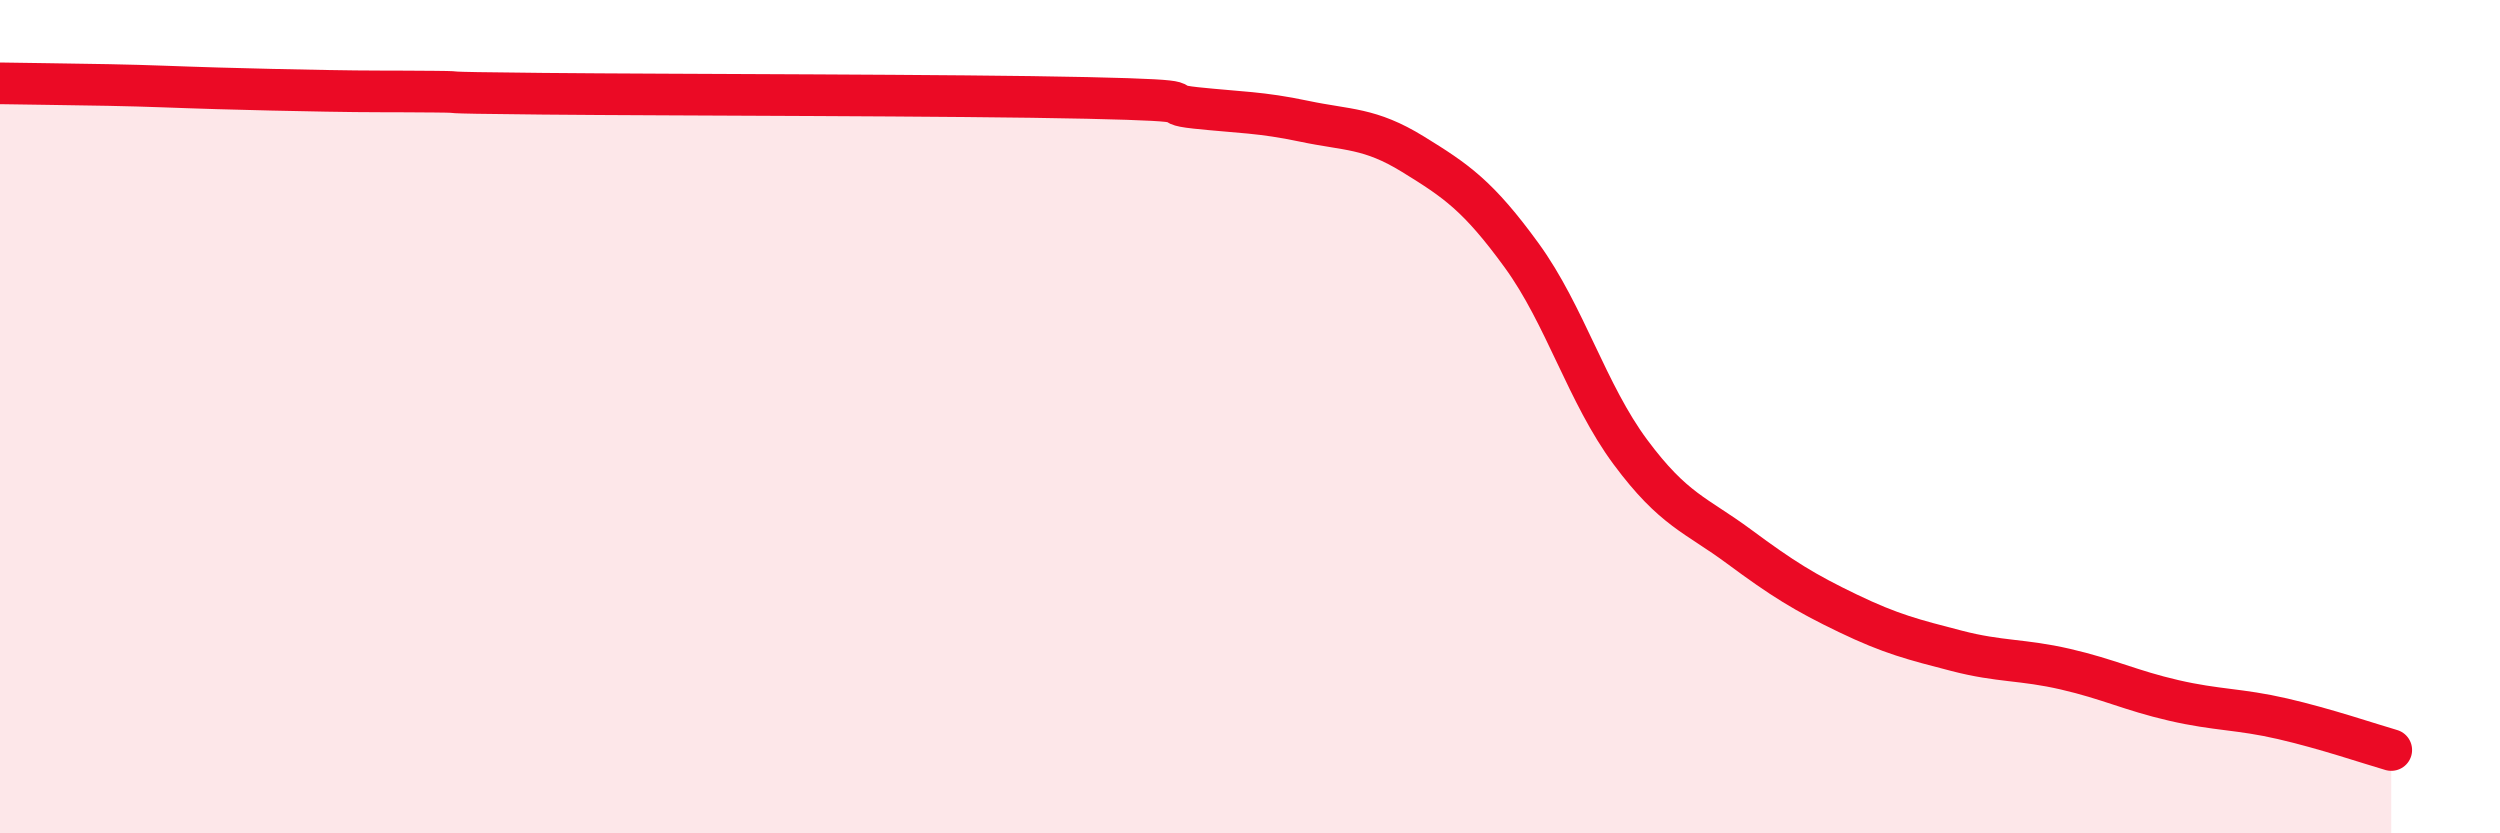
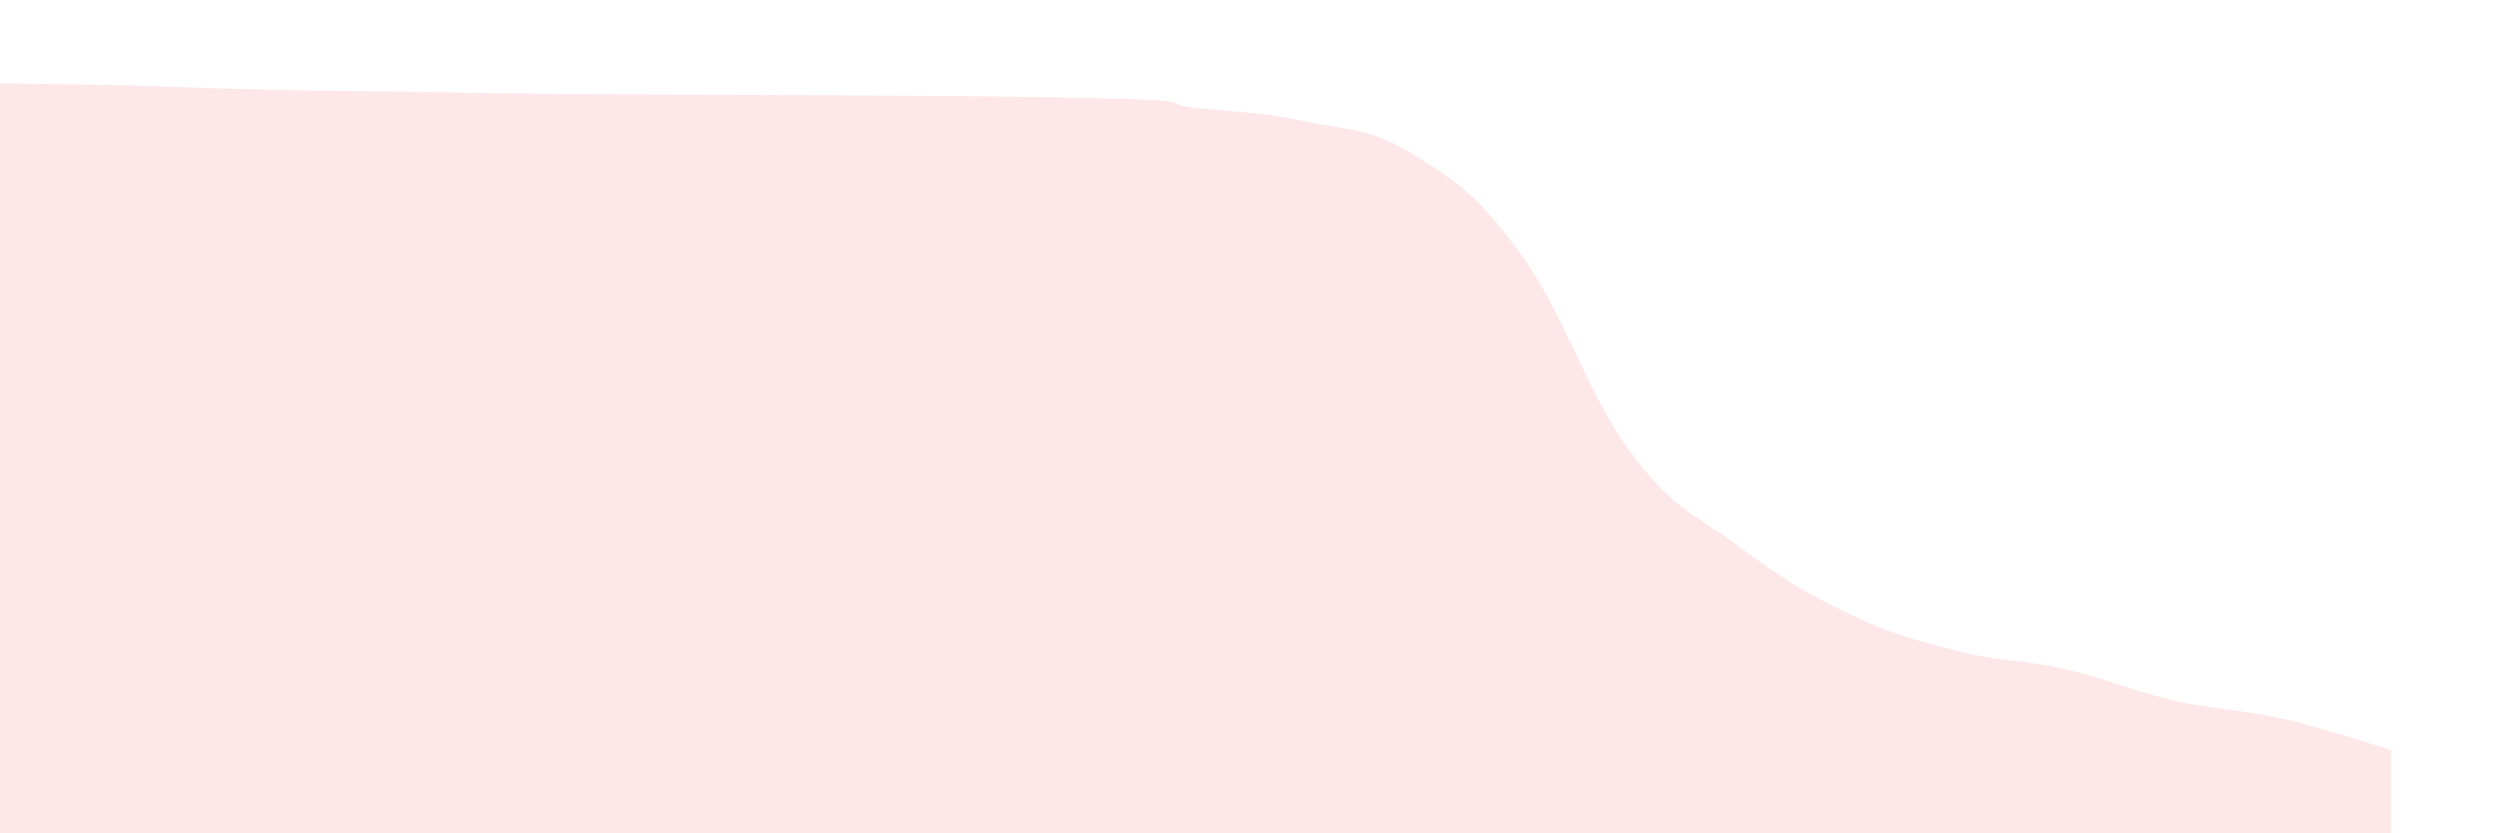
<svg xmlns="http://www.w3.org/2000/svg" width="60" height="20" viewBox="0 0 60 20">
-   <path d="M 0,2 C 0.52,2.01 1.57,2.02 2.61,2.04 C 3.65,2.06 4.18,2.09 5.22,2.12 C 6.26,2.15 6.79,2.16 7.83,2.18 C 8.87,2.2 9.39,2.19 10.43,2.2 C 11.47,2.21 9.91,2.22 13.04,2.25 C 16.17,2.28 22.96,2.28 26.09,2.35 C 29.22,2.42 27.66,2.48 28.7,2.59 C 29.74,2.7 30.26,2.69 31.3,2.91 C 32.34,3.13 32.87,3.06 33.91,3.7 C 34.95,4.34 35.48,4.7 36.52,6.13 C 37.56,7.56 38.09,9.45 39.13,10.85 C 40.17,12.25 40.7,12.35 41.74,13.12 C 42.78,13.89 43.31,14.22 44.35,14.72 C 45.39,15.22 45.92,15.35 46.96,15.62 C 48,15.89 48.53,15.82 49.57,16.06 C 50.61,16.3 51.13,16.57 52.17,16.81 C 53.21,17.05 53.74,17.01 54.78,17.25 C 55.82,17.49 56.87,17.85 57.39,18L57.39 20L0 20Z" fill="#EB0A25" opacity="0.1" stroke-linecap="round" stroke-linejoin="round" />
-   <path d="M 0,2 C 0.52,2.01 1.57,2.02 2.61,2.04 C 3.65,2.06 4.18,2.09 5.22,2.12 C 6.26,2.15 6.79,2.16 7.83,2.18 C 8.87,2.2 9.39,2.19 10.43,2.2 C 11.47,2.21 9.91,2.22 13.04,2.25 C 16.17,2.28 22.96,2.28 26.09,2.35 C 29.22,2.42 27.66,2.48 28.7,2.59 C 29.74,2.7 30.26,2.69 31.3,2.91 C 32.34,3.13 32.87,3.06 33.91,3.7 C 34.95,4.34 35.48,4.7 36.52,6.13 C 37.56,7.56 38.09,9.45 39.13,10.85 C 40.17,12.25 40.7,12.35 41.74,13.12 C 42.78,13.89 43.31,14.22 44.35,14.72 C 45.39,15.22 45.92,15.35 46.96,15.62 C 48,15.89 48.53,15.82 49.57,16.06 C 50.61,16.3 51.13,16.57 52.17,16.81 C 53.21,17.05 53.74,17.01 54.78,17.25 C 55.82,17.49 56.87,17.85 57.39,18" stroke="#EB0A25" stroke-width="1" fill="none" stroke-linecap="round" stroke-linejoin="round" />
+   <path d="M 0,2 C 0.52,2.01 1.57,2.02 2.61,2.04 C 3.65,2.06 4.18,2.09 5.22,2.12 C 6.26,2.15 6.79,2.16 7.83,2.18 C 11.47,2.21 9.91,2.22 13.04,2.25 C 16.17,2.28 22.96,2.28 26.09,2.35 C 29.22,2.42 27.66,2.48 28.7,2.59 C 29.74,2.7 30.26,2.69 31.3,2.91 C 32.34,3.13 32.87,3.06 33.91,3.7 C 34.95,4.34 35.48,4.7 36.52,6.13 C 37.56,7.56 38.09,9.45 39.13,10.85 C 40.17,12.25 40.7,12.35 41.74,13.12 C 42.78,13.89 43.31,14.22 44.35,14.72 C 45.39,15.22 45.92,15.35 46.96,15.62 C 48,15.89 48.53,15.82 49.57,16.06 C 50.61,16.3 51.13,16.57 52.17,16.81 C 53.21,17.05 53.74,17.01 54.78,17.25 C 55.82,17.49 56.87,17.85 57.39,18L57.39 20L0 20Z" fill="#EB0A25" opacity="0.1" stroke-linecap="round" stroke-linejoin="round" />
</svg>